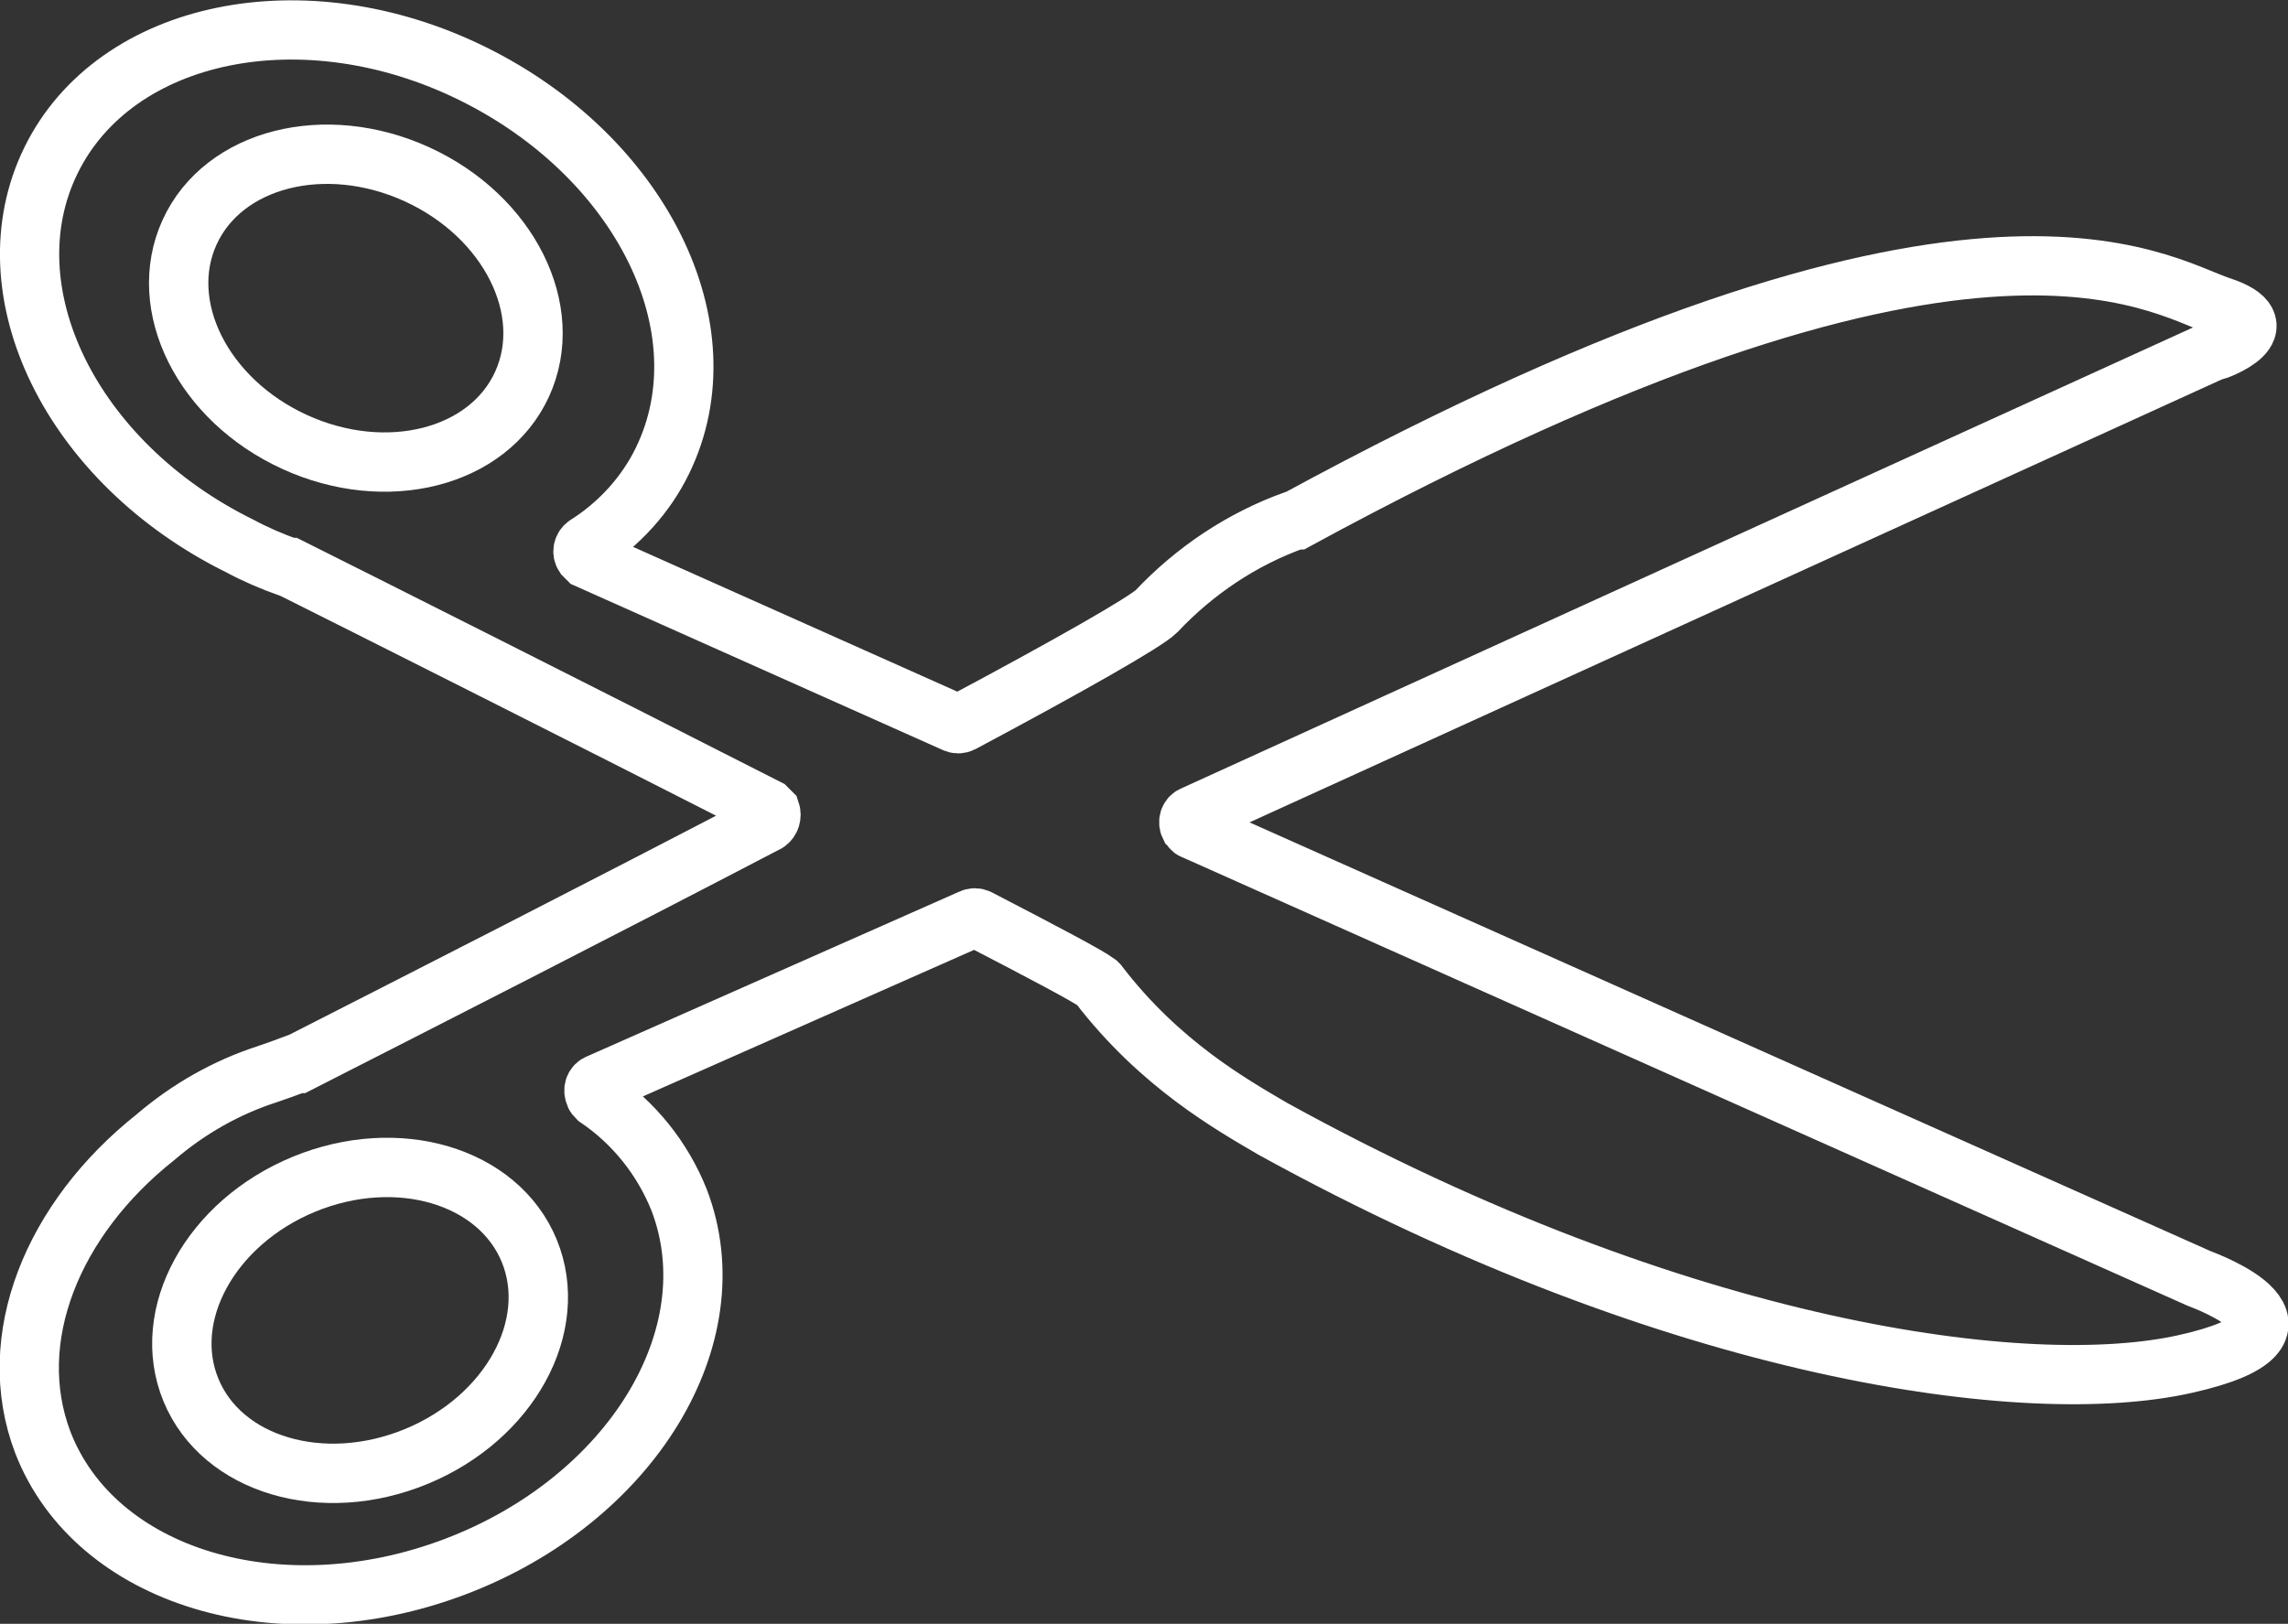
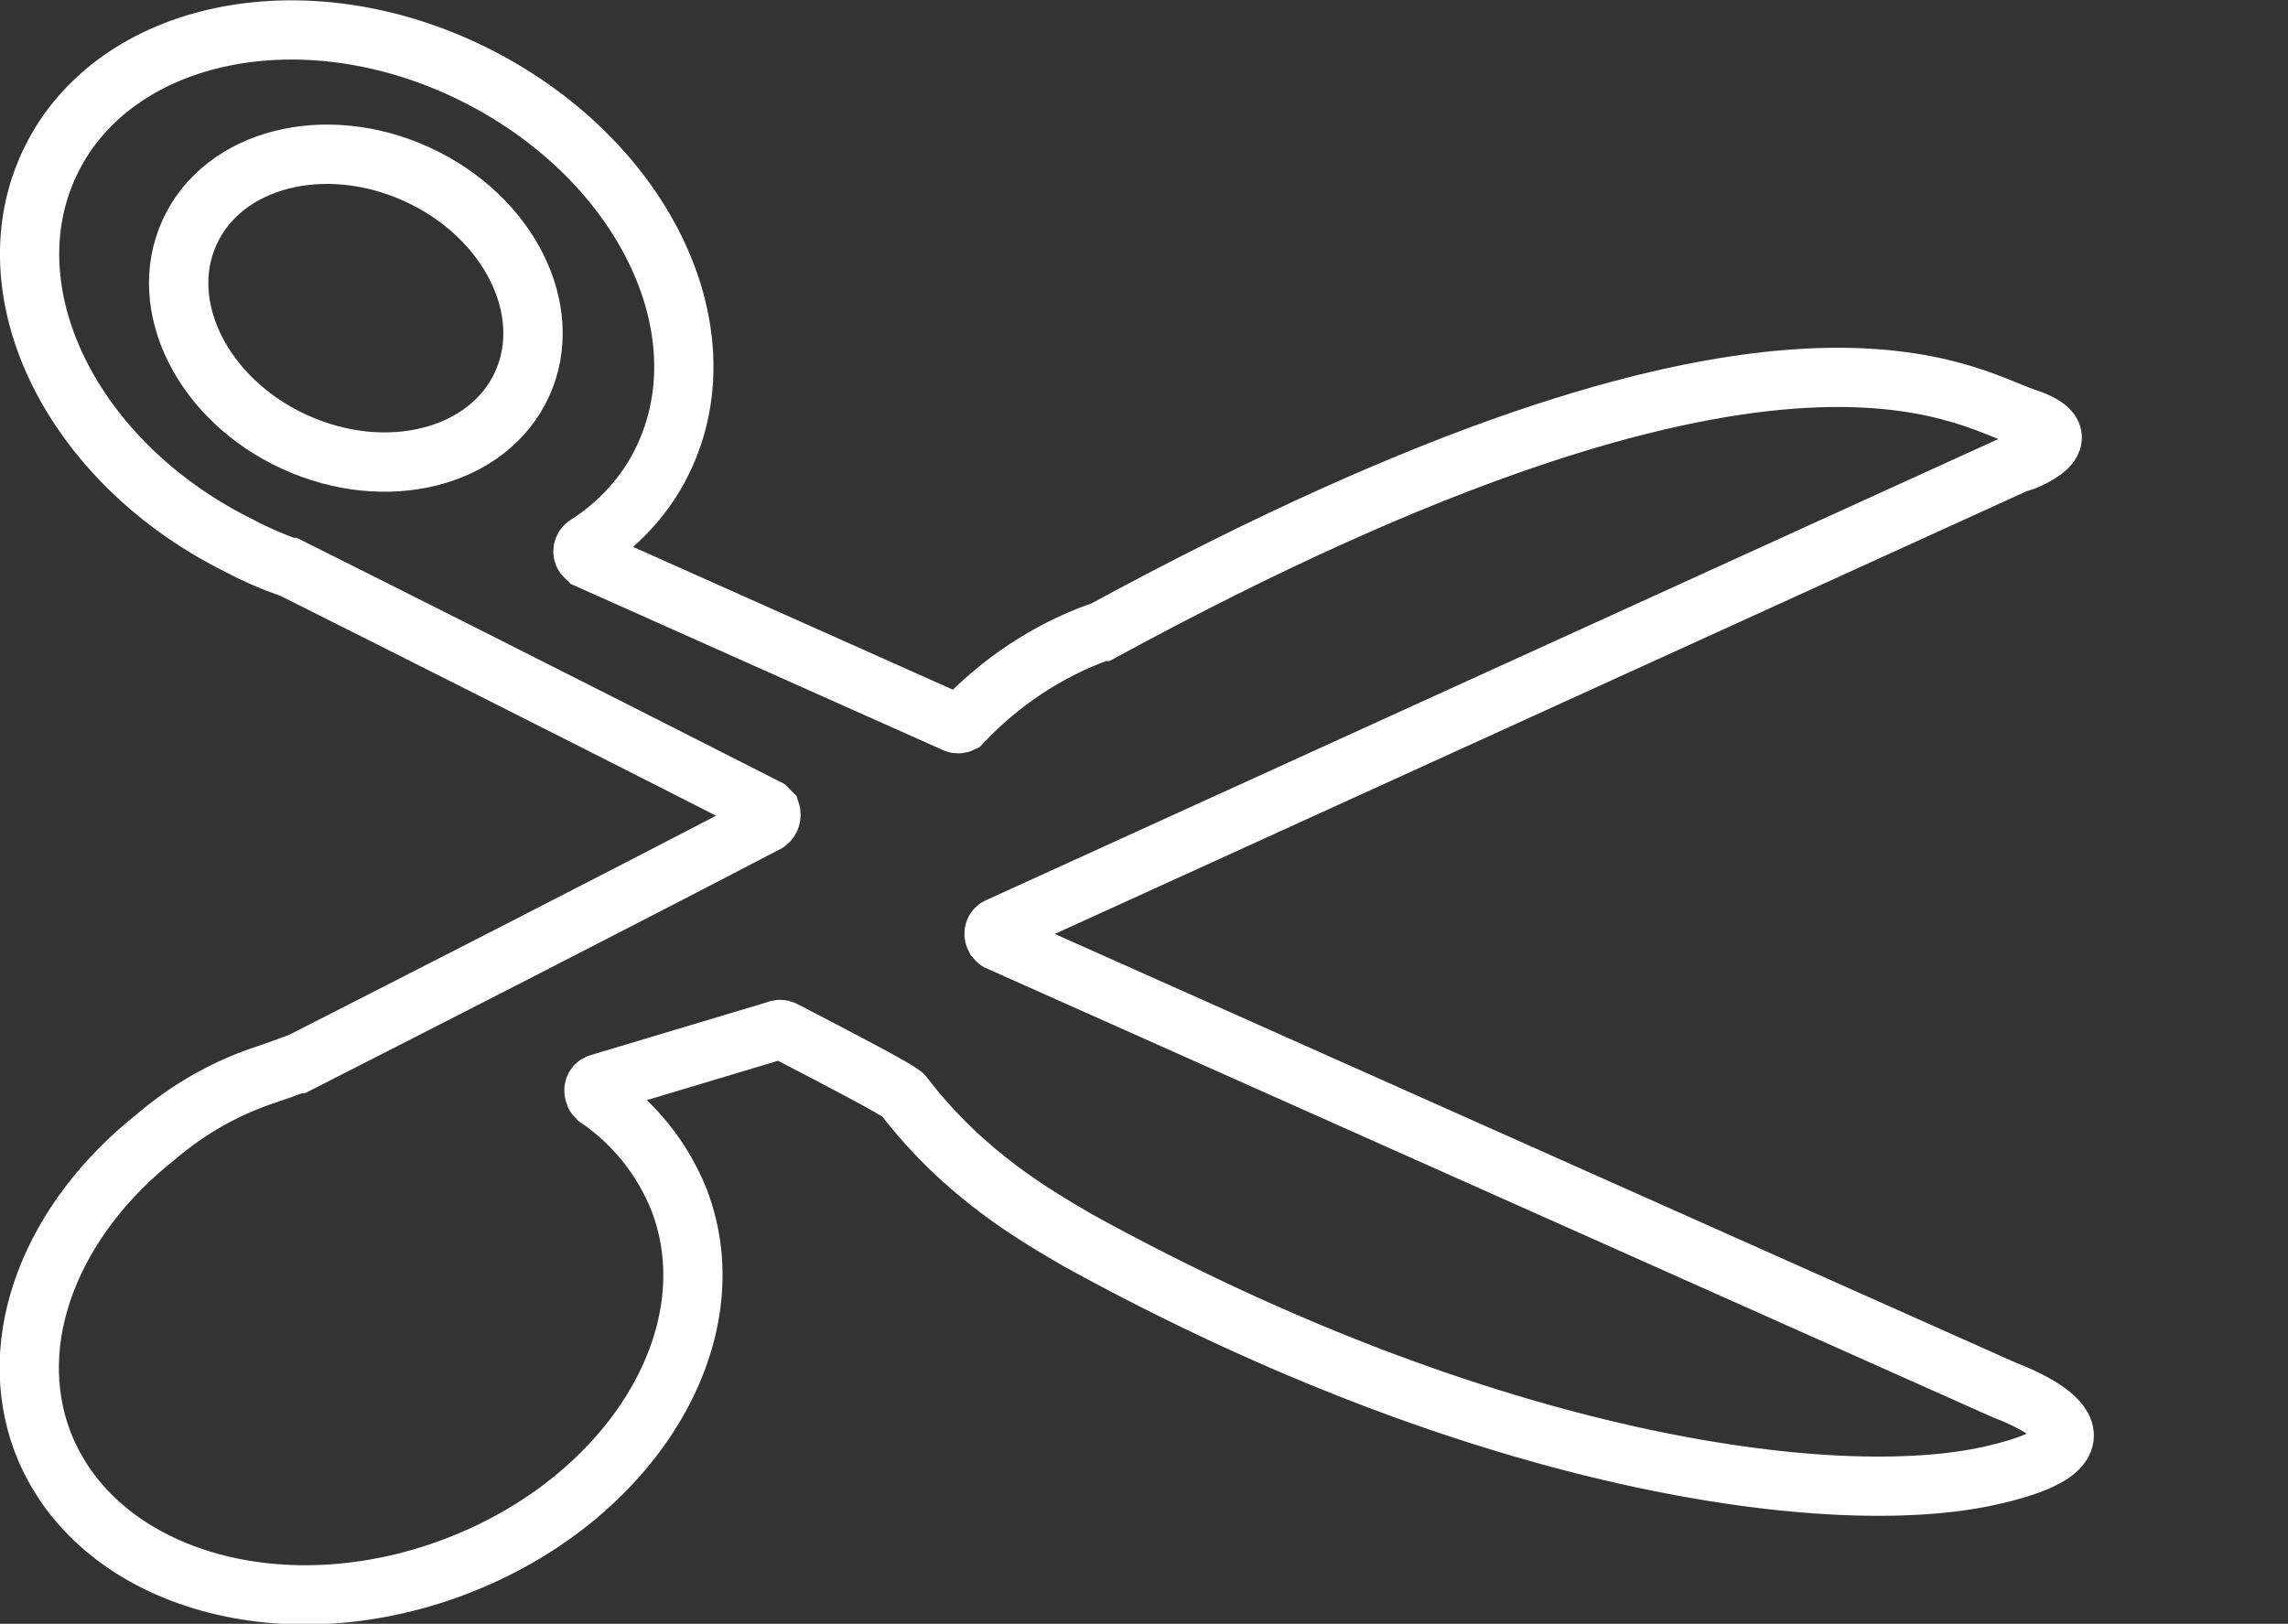
<svg xmlns="http://www.w3.org/2000/svg" version="1.1" id="Layer_1" x="0px" y="0px" viewBox="0 0 192.7 136.8" style="enable-background:new 0 0 192.7 136.8;" xml:space="preserve">
  <rect x="0" y="0" width="192.7" height="136.8" fill="#333333" stroke="none" />
  <style type="text/css">
	.st0{fill:none;stroke:#FFFFFF;stroke-width:5;stroke-miterlimit:10;}
	.st1{fill:none;stroke:#FFFFFF;stroke-width:4.99;stroke-miterlimit:10;}
</style>
  <title>Asset 2</title>
  <g id="Layer_2_1_">
    <g id="Layer_2-2">
      <ellipse transform="matrix(0.416 -0.909 0.909 0.416 -6.144 42.415)" class="st0" cx="30" cy="26" rx="12.4" ry="15.4" />
-       <ellipse transform="matrix(0.925 -0.381 0.381 0.925 -40.068 19.923)" class="st0" cx="30.3" cy="111.2" rx="15.4" ry="12.4" />
-       <path class="st1" d="M22.5,90.5c0.9-0.3,1.7-0.6,2.5-0.9h0.1c10.4-5.3,25.7-13.1,39.5-20.3c0.3-0.2,0.4-0.6,0.3-0.9    c-0.1-0.1-0.2-0.2-0.3-0.3c-16.1-8.2-34.4-17.4-40.2-20.3h-0.1c-1.4-0.5-2.8-1.1-4.1-1.8C6,39-1.1,24.5,4.3,13.5    S25.6-0.8,39.8,6.2s21.4,21.5,16,32.6c-1.4,2.9-3.7,5.4-6.4,7.1c-0.3,0.2-0.4,0.6-0.2,0.9c0.1,0.1,0.2,0.2,0.3,0.3l30.9,13.8    c0.2,0.1,0.4,0.1,0.6,0c9-4.8,15.5-8.5,16.4-9.4c3.2-3.4,7.2-6.1,11.7-7.7h0.1c56.8-30.9,72.4-19.8,77.8-18    c5.2,1.7-0.2,3.7-0.6,3.8h-0.1l-85.8,39.1c-0.3,0.1-0.5,0.5-0.3,0.9c0.1,0.1,0.2,0.3,0.3,0.3l84.7,37.8l0,0    c0.5,0.2,11.8,4.3-1.1,7.2c-13.2,3-42.6-0.9-76.9-19.8c-3.4-2-9.5-5.4-14.7-12.2c0,0-0.1-0.1-0.1-0.1c-0.8-0.6-4.6-2.6-10-5.4    c-0.2-0.1-0.4-0.1-0.6,0L50.4,91.3c-0.3,0.1-0.5,0.5-0.3,0.9c0,0.1,0.1,0.2,0.2,0.3c3.1,2.1,5.5,5.1,6.9,8.6    c4.4,11.5-4.1,25.3-18.9,30.9c-14.8,5.6-30.3,0.9-34.7-10.5c-3.3-8.7,0.8-18.8,9.5-25.7C15.9,93.4,19.1,91.6,22.5,90.5z" />
+       <path class="st1" d="M22.5,90.5c0.9-0.3,1.7-0.6,2.5-0.9h0.1c10.4-5.3,25.7-13.1,39.5-20.3c0.3-0.2,0.4-0.6,0.3-0.9    c-0.1-0.1-0.2-0.2-0.3-0.3c-16.1-8.2-34.4-17.4-40.2-20.3h-0.1c-1.4-0.5-2.8-1.1-4.1-1.8C6,39-1.1,24.5,4.3,13.5    S25.6-0.8,39.8,6.2s21.4,21.5,16,32.6c-1.4,2.9-3.7,5.4-6.4,7.1c-0.3,0.2-0.4,0.6-0.2,0.9c0.1,0.1,0.2,0.2,0.3,0.3l30.9,13.8    c0.2,0.1,0.4,0.1,0.6,0c3.2-3.4,7.2-6.1,11.7-7.7h0.1c56.8-30.9,72.4-19.8,77.8-18    c5.2,1.7-0.2,3.7-0.6,3.8h-0.1l-85.8,39.1c-0.3,0.1-0.5,0.5-0.3,0.9c0.1,0.1,0.2,0.3,0.3,0.3l84.7,37.8l0,0    c0.5,0.2,11.8,4.3-1.1,7.2c-13.2,3-42.6-0.9-76.9-19.8c-3.4-2-9.5-5.4-14.7-12.2c0,0-0.1-0.1-0.1-0.1c-0.8-0.6-4.6-2.6-10-5.4    c-0.2-0.1-0.4-0.1-0.6,0L50.4,91.3c-0.3,0.1-0.5,0.5-0.3,0.9c0,0.1,0.1,0.2,0.2,0.3c3.1,2.1,5.5,5.1,6.9,8.6    c4.4,11.5-4.1,25.3-18.9,30.9c-14.8,5.6-30.3,0.9-34.7-10.5c-3.3-8.7,0.8-18.8,9.5-25.7C15.9,93.4,19.1,91.6,22.5,90.5z" />
    </g>
  </g>
</svg>